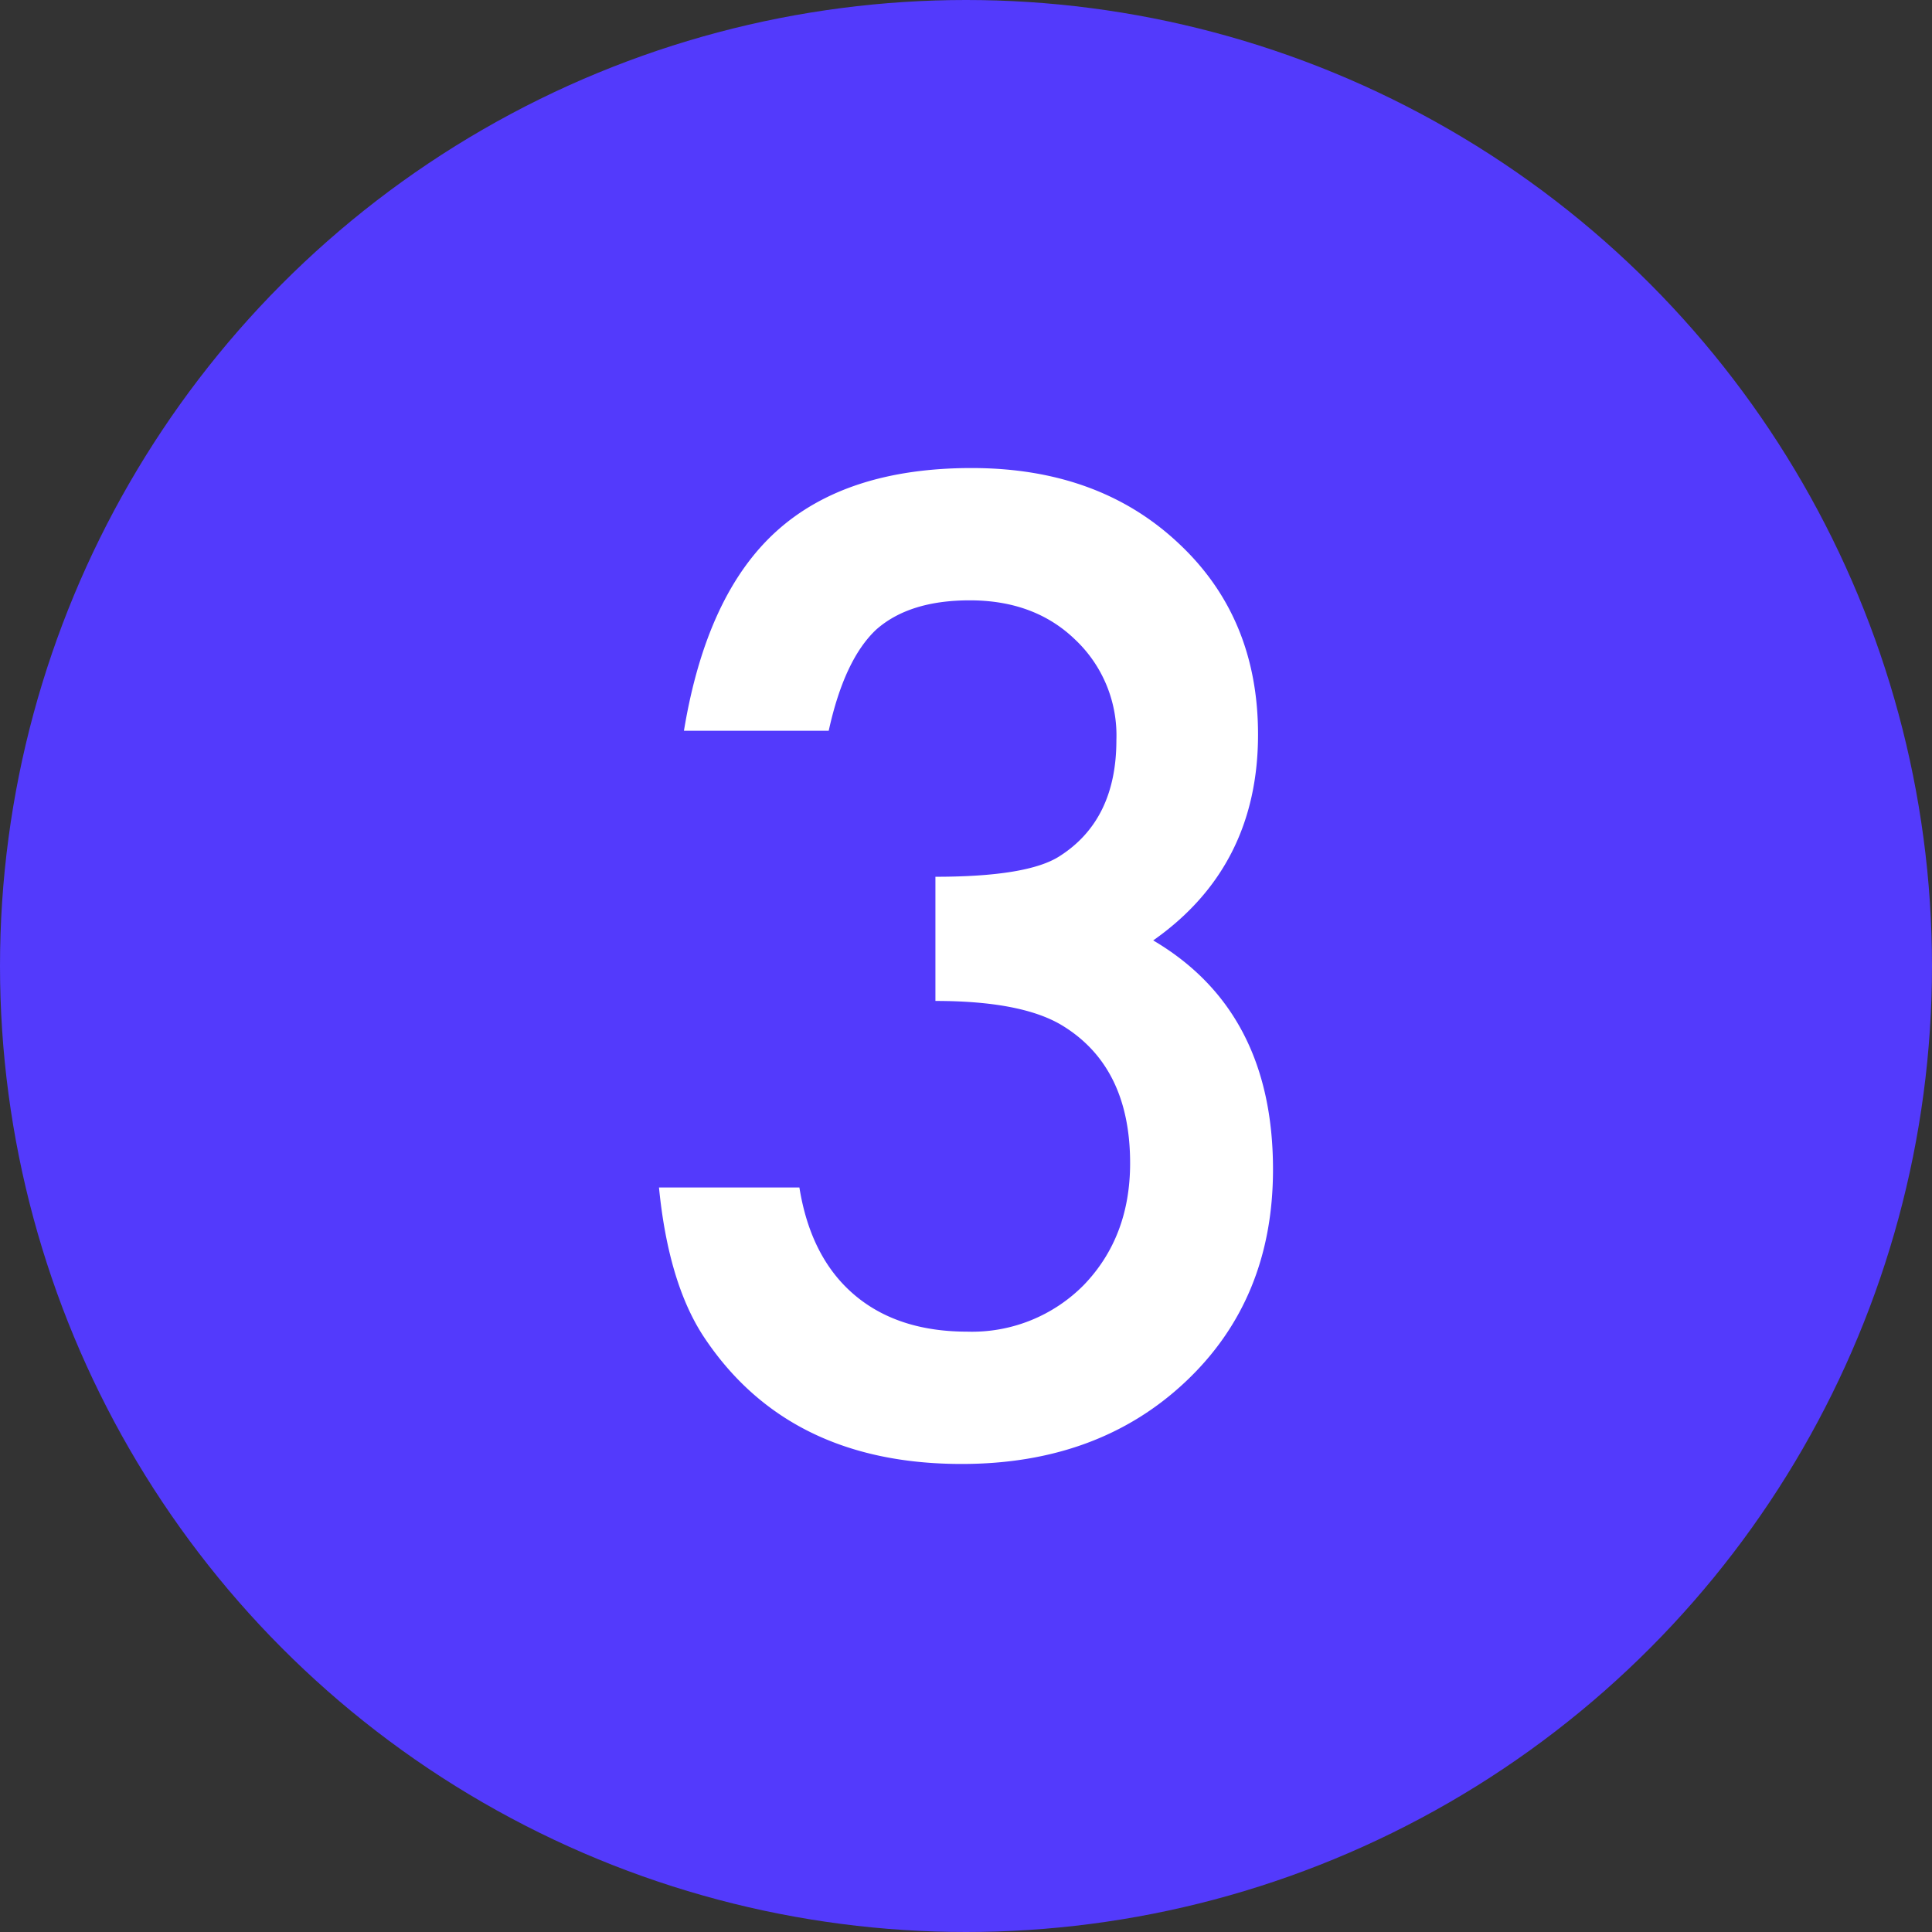
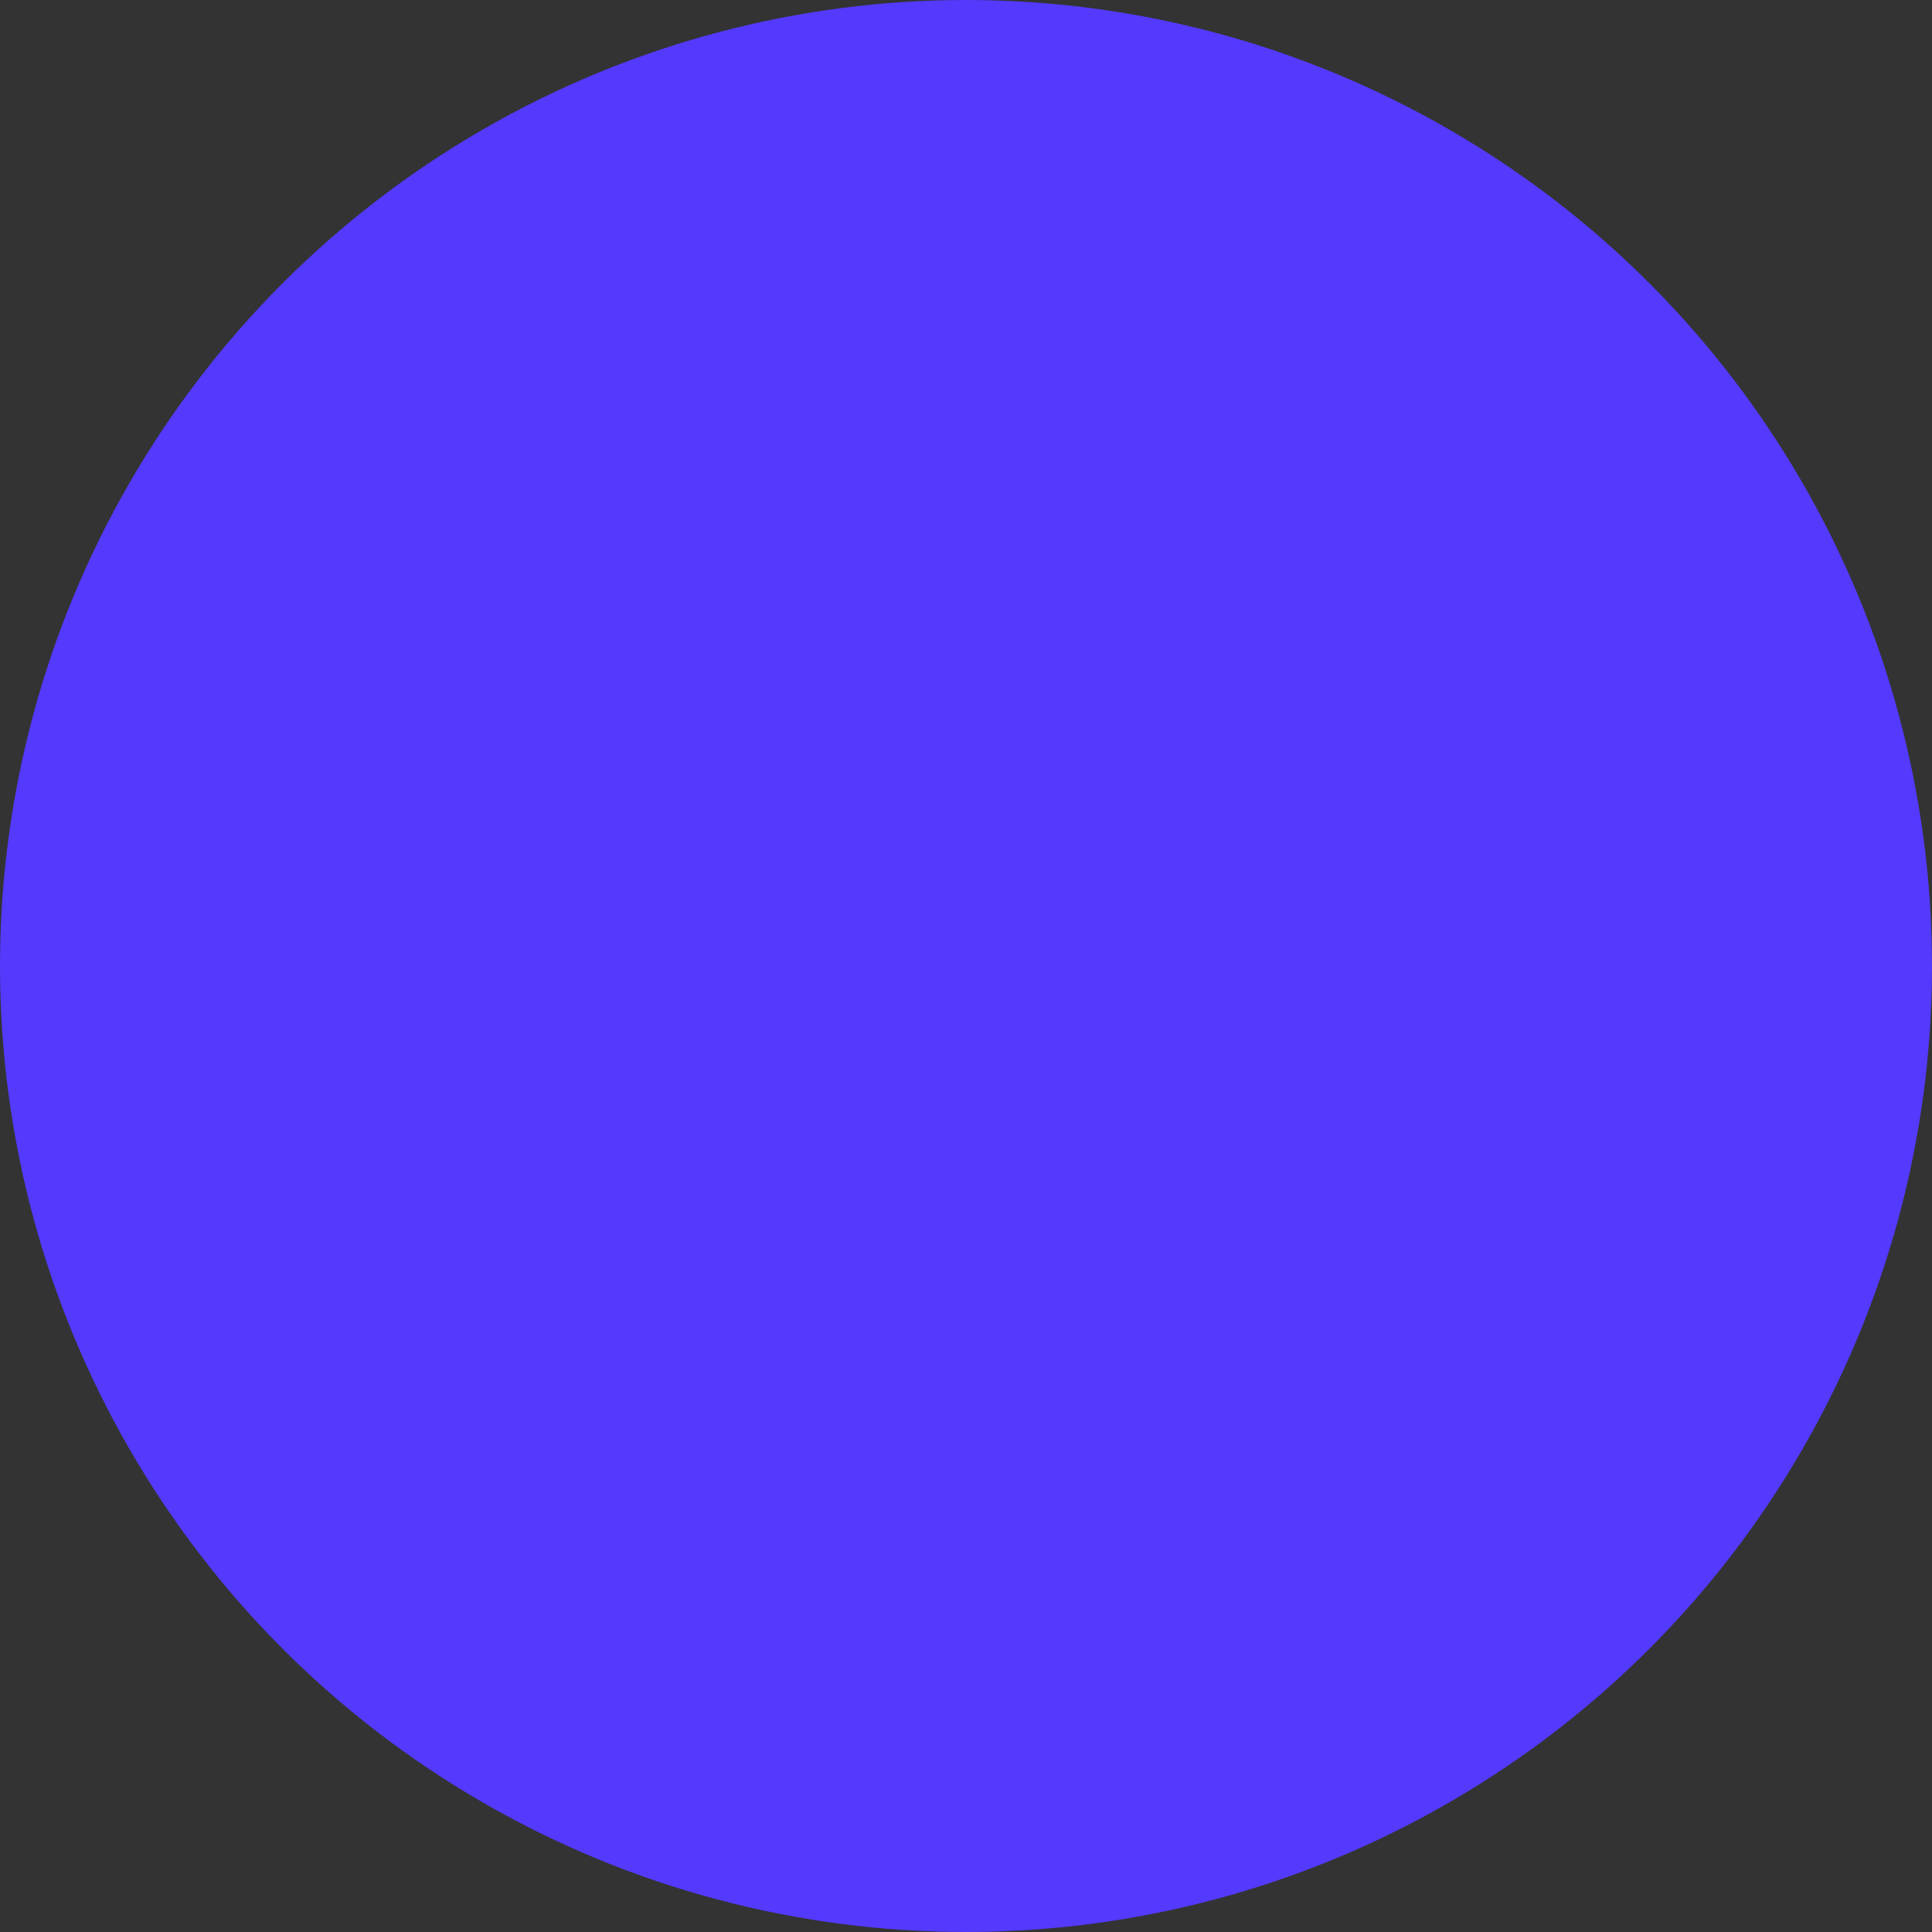
<svg xmlns="http://www.w3.org/2000/svg" width="257" height="257" viewBox="0 0 257 257">
  <rect x="0" y="0" width="257" height="257" fill="#333333" stroke="none" />
  <g id="グループ_12644" data-name="グループ 12644" transform="translate(4778 7956)">
    <circle id="楕円形_185" data-name="楕円形 185" cx="128.5" cy="128.5" r="128.5" transform="translate(-4778 -7956)" fill="#533afc" />
-     <path id="パス_30675" data-name="パス 30675" d="M43.994-59.517V-76.035q12.285,0,16.519-2.739,7.554-4.814,7.554-15.439a17.5,17.5,0,0,0-5.479-13.364q-5.4-5.229-14.028-5.229-8.052,0-12.451,3.9-4.233,3.984-6.309,13.447H10.542q2.988-18.1,12.285-26.521t25.981-8.425q16.851,0,27.476,9.961,10.625,9.878,10.625,25.483,0,17.6-13.945,27.393Q88.9-58.188,88.9-37.1q0,17.266-11.621,28.223T47.48,2.075q-23.159,0-34.365-17.017Q8.467-22.08,7.222-34.7H25.9q1.494,9.3,7.263,14.236t15.066,4.939A20.892,20.892,0,0,0,63.75-21.748q6.143-6.392,6.143-16.187,0-12.949-9.214-18.428Q55.283-59.517,43.994-59.517Z" transform="translate(-4697.562 -7763.335)" fill="#fff" />
  </g>
</svg>